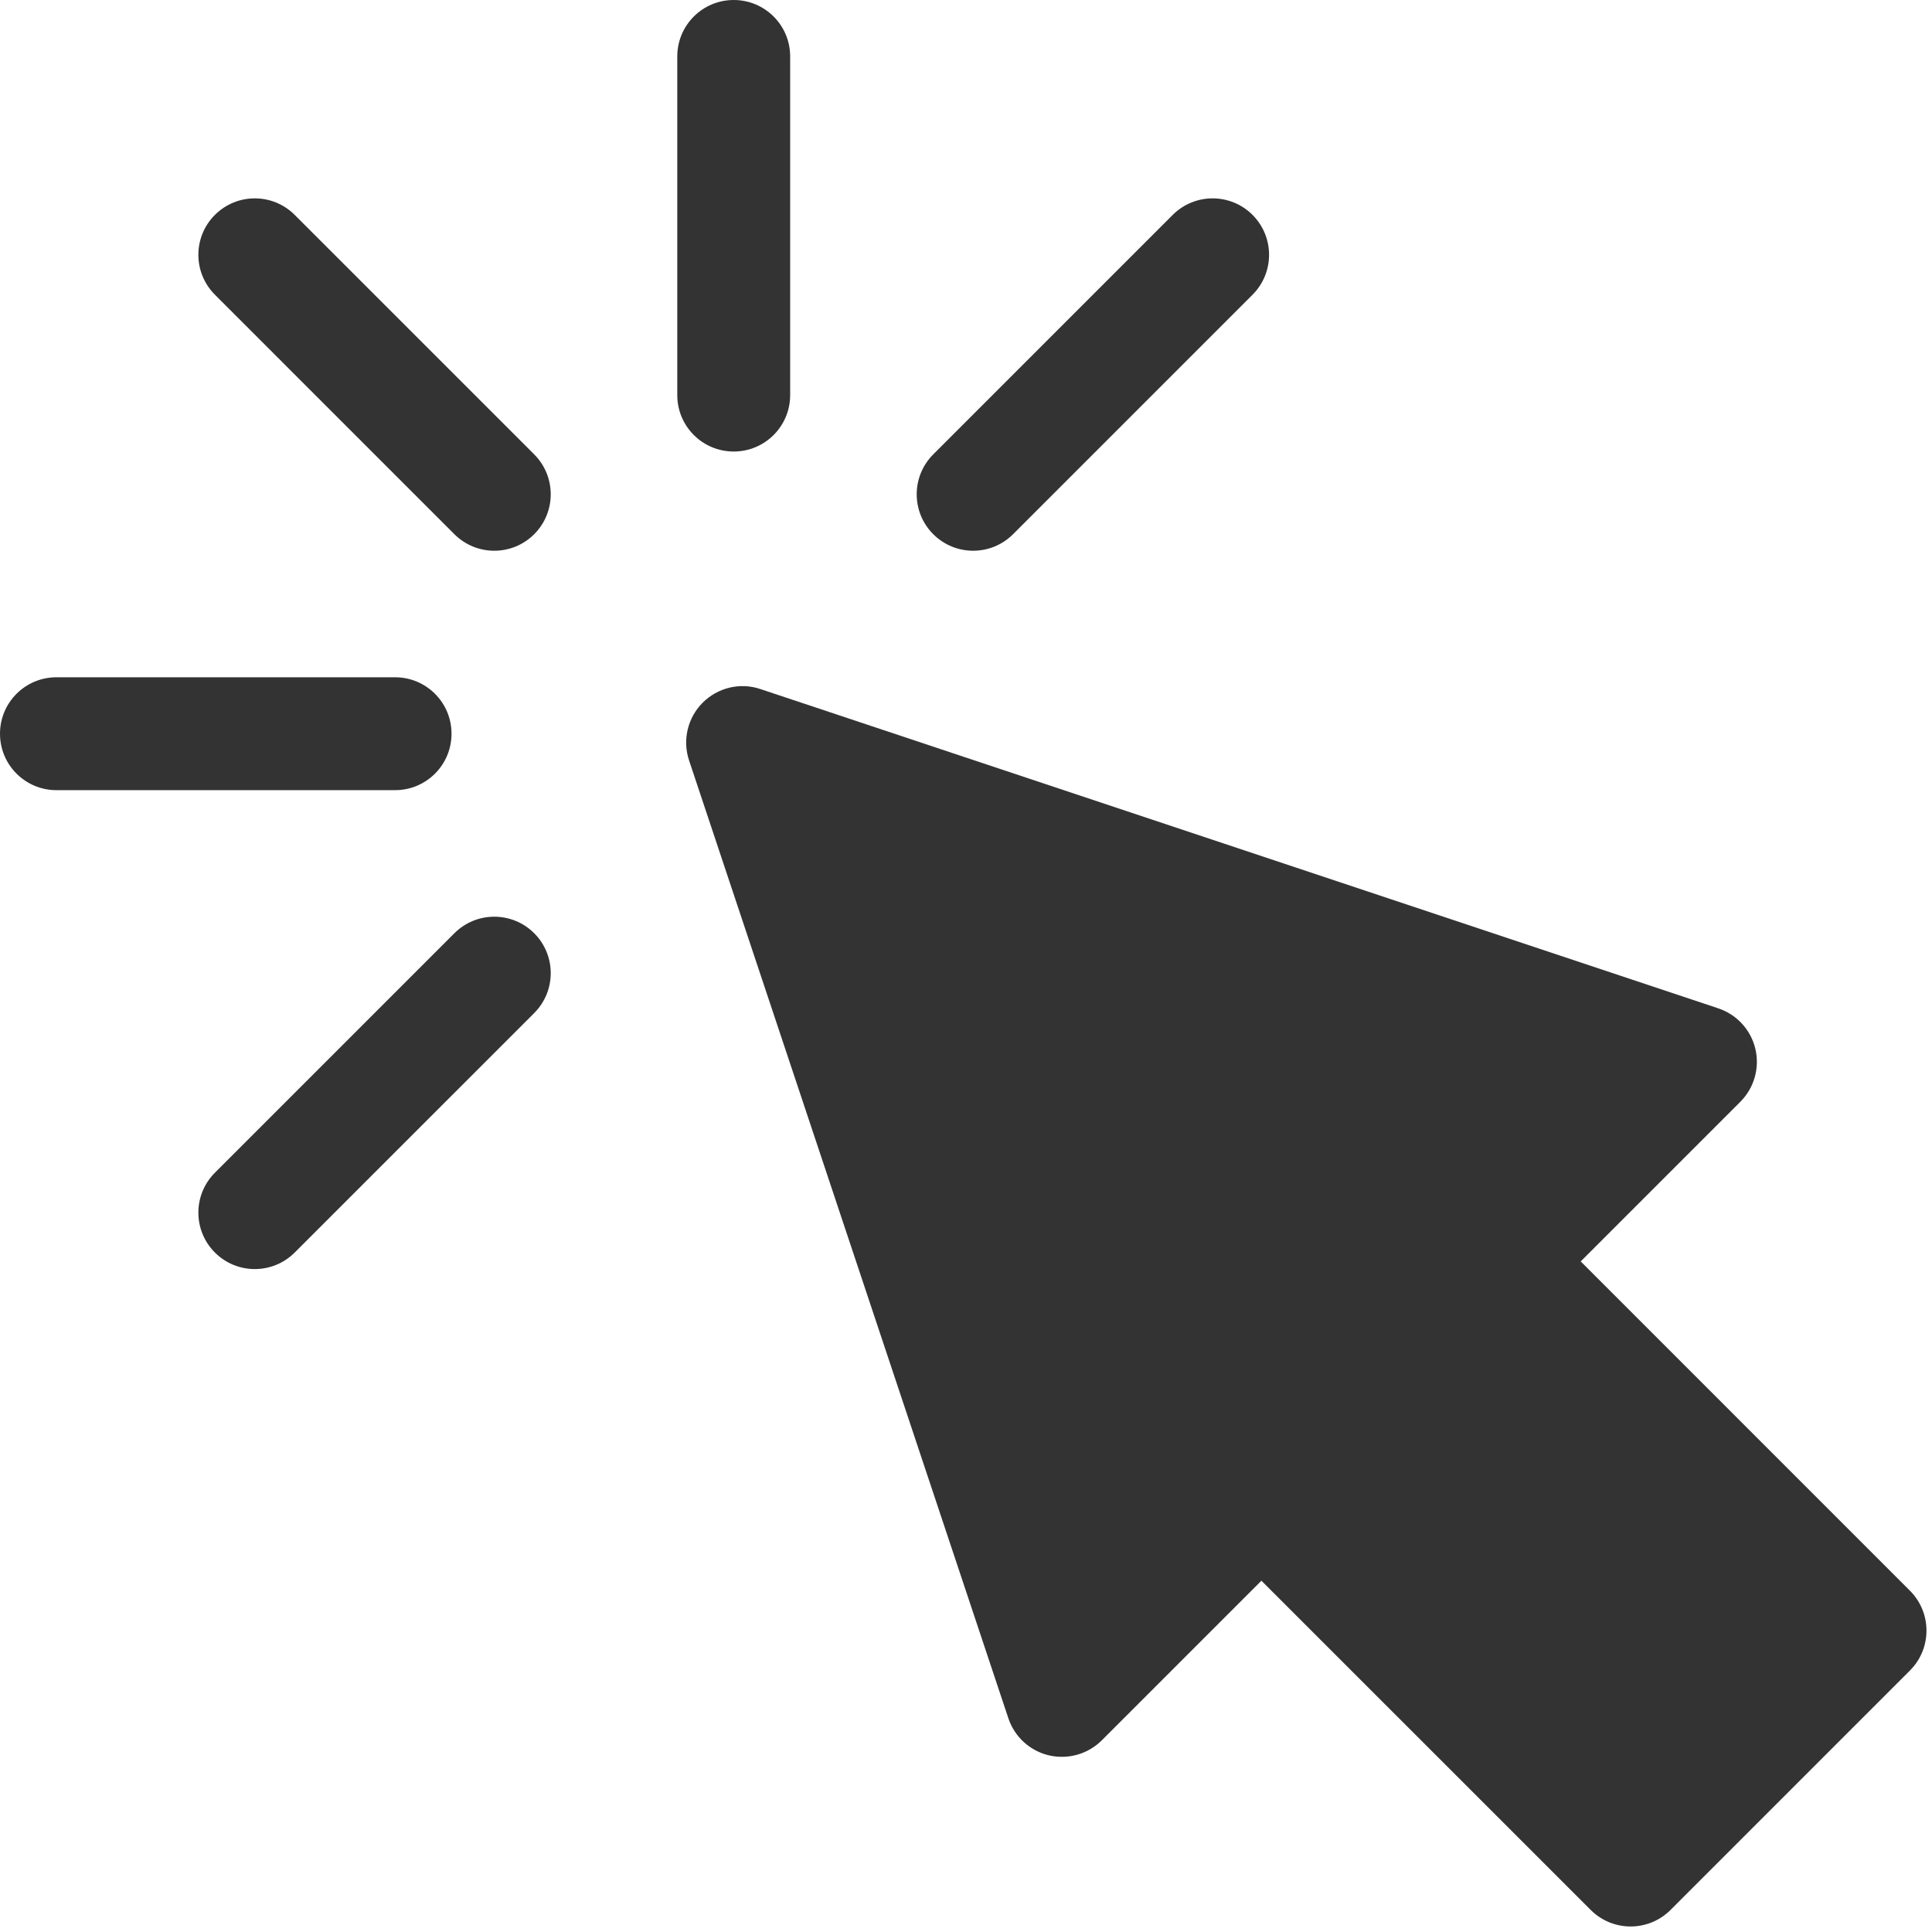
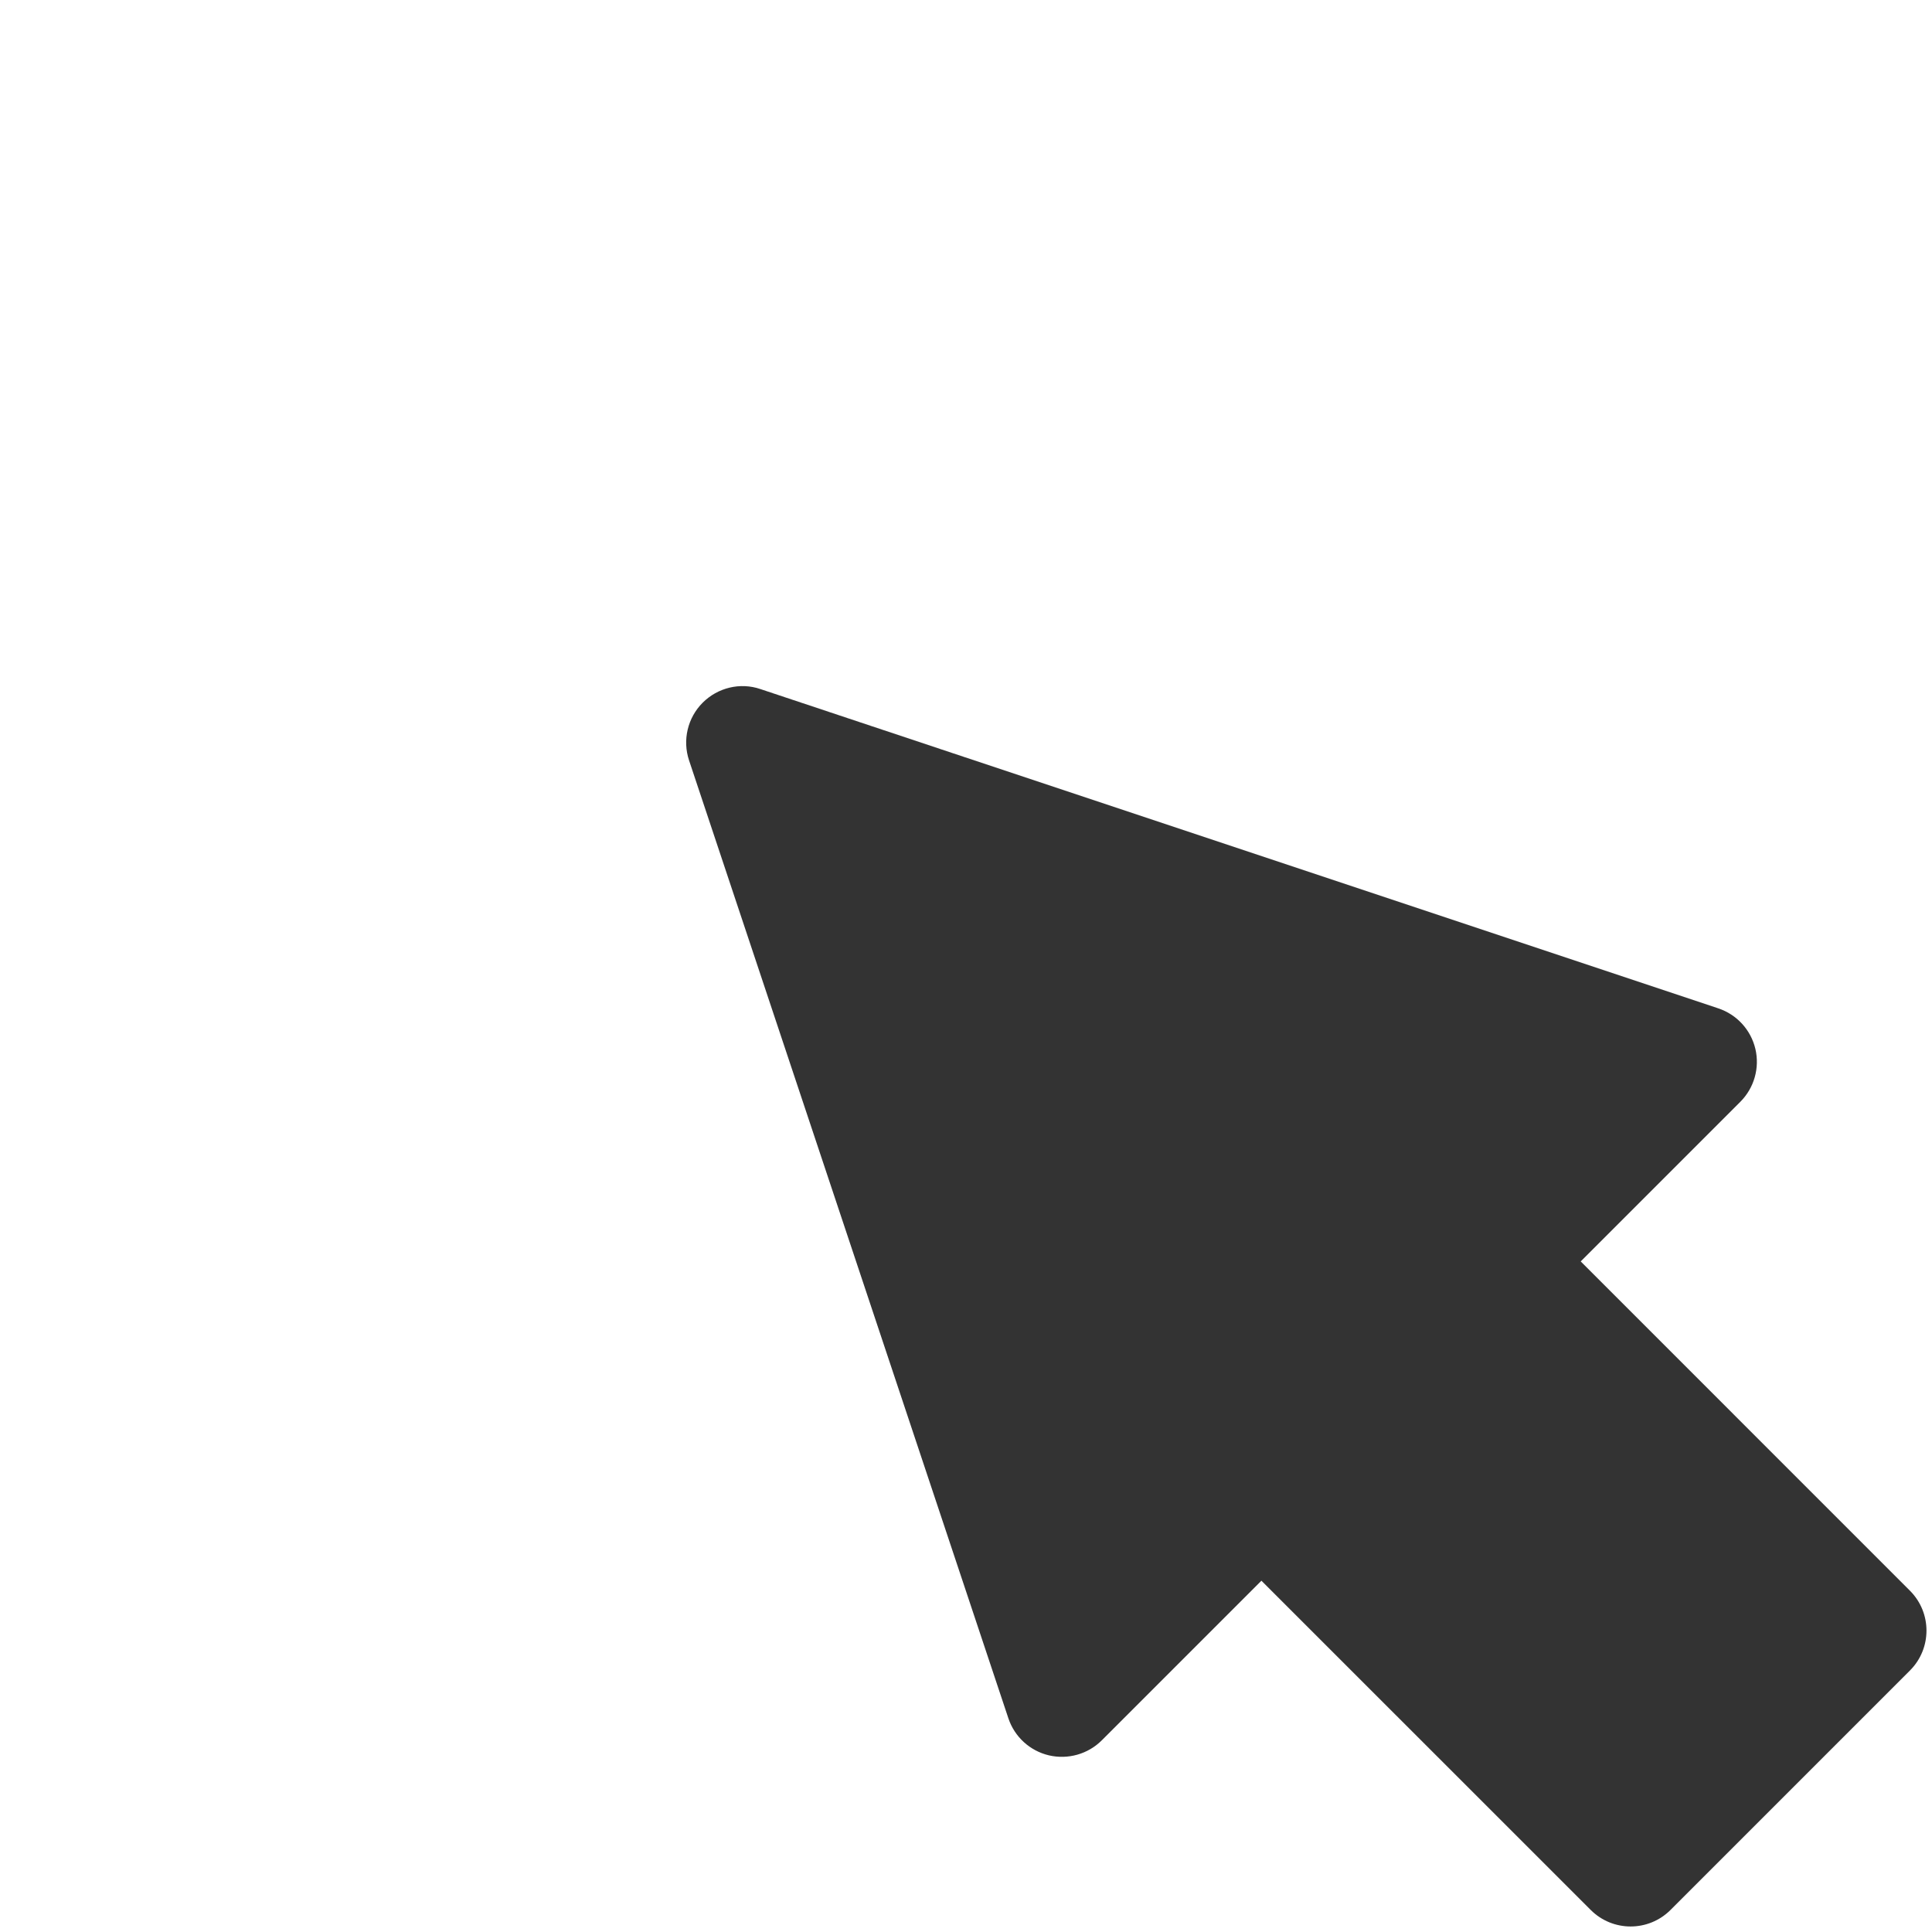
<svg xmlns="http://www.w3.org/2000/svg" fill="#333333" height="385.1" preserveAspectRatio="xMidYMid meet" version="1" viewBox="0.0 0.0 385.1 385.1" width="385.1" zoomAndPan="magnify">
  <g id="change1_1">
    <path d="M 317.07 380.703 L 251.434 315.078 L 219.617 346.895 C 216.871 349.641 212.883 350.77 209.082 349.891 C 205.281 348.992 202.227 346.199 200.996 342.5 L 137.352 151.578 C 136 147.535 137.055 143.074 140.066 140.062 C 143.062 137.066 147.535 135.965 151.578 137.352 L 342.5 200.992 C 346.203 202.227 348.992 205.277 349.895 209.078 C 350.785 212.871 349.652 216.859 346.895 219.617 L 315.078 251.434 L 380.703 317.07 C 385.098 321.465 385.098 328.586 380.703 332.977 L 332.98 380.703 C 328.586 385.098 321.465 385.098 317.07 380.703 Z M 317.07 380.703" fill="inherit" />
-     <path d="M 146.25 90 C 140.031 90 135 84.969 135 78.75 L 135 11.25 C 135 5.031 140.031 0 146.25 0 C 152.469 0 157.5 5.031 157.5 11.25 L 157.5 78.75 C 157.5 84.969 152.469 90 146.25 90 Z M 146.25 90" fill="inherit" />
-     <path d="M 90.57 106.48 L 42.836 58.742 C 38.441 54.348 38.441 47.23 42.836 42.836 C 47.23 38.441 54.348 38.441 58.742 42.836 L 106.48 90.57 C 110.875 94.965 110.875 102.086 106.48 106.48 C 102.086 110.875 94.965 110.875 90.57 106.48 Z M 90.57 106.48" fill="inherit" />
-     <path d="M 42.836 249.664 C 38.441 245.27 38.441 238.152 42.836 233.758 L 90.57 186.02 C 94.965 181.625 102.086 181.625 106.48 186.02 C 110.875 190.414 110.875 197.535 106.48 201.93 L 58.742 249.664 C 54.348 254.059 47.23 254.059 42.836 249.664 Z M 42.836 249.664" fill="inherit" />
-     <path d="M 186.02 106.48 C 181.625 102.086 181.625 94.965 186.02 90.57 L 233.754 42.836 C 238.148 38.441 245.27 38.441 249.664 42.836 C 254.059 47.23 254.059 54.352 249.664 58.746 L 201.93 106.48 C 197.535 110.875 190.414 110.875 186.02 106.48 Z M 186.02 106.48" fill="inherit" />
-     <path d="M 78.75 157.5 L 11.25 157.5 C 5.031 157.5 0 152.469 0 146.25 C 0 140.031 5.031 135 11.25 135 L 78.75 135 C 84.969 135 90 140.031 90 146.25 C 90 152.469 84.969 157.5 78.75 157.5 Z M 78.75 157.5" fill="inherit" />
  </g>
</svg>